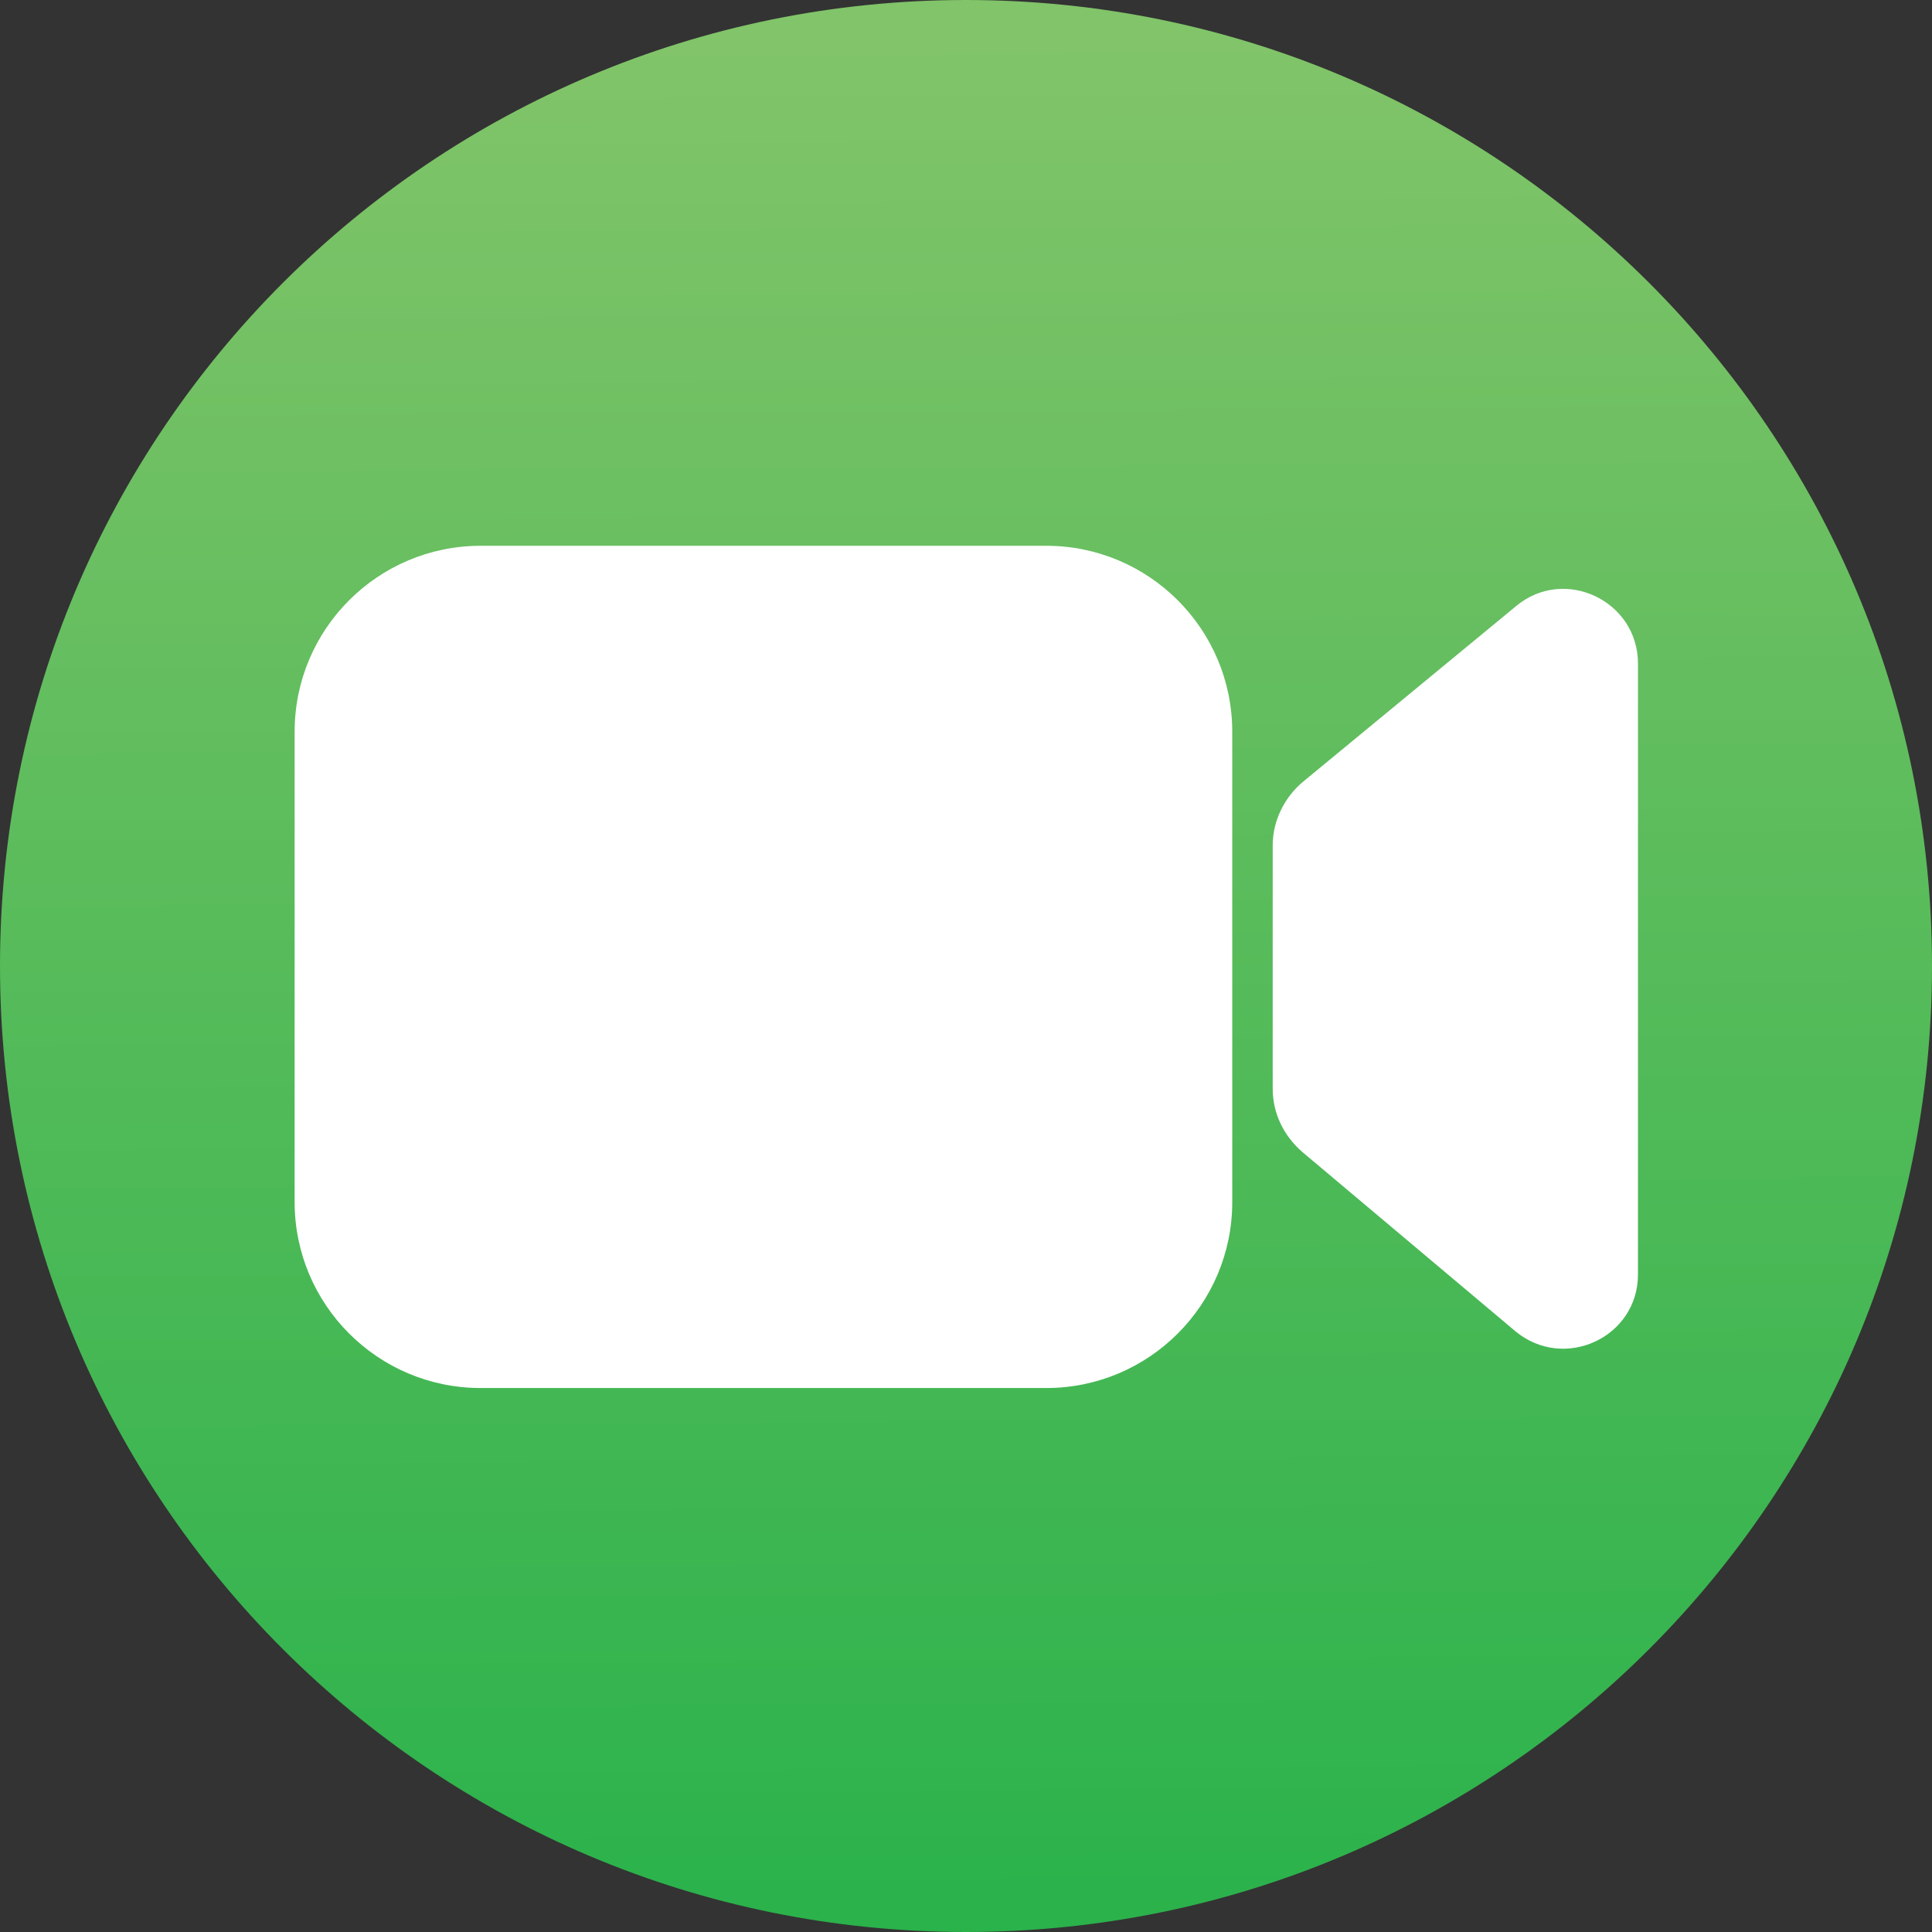
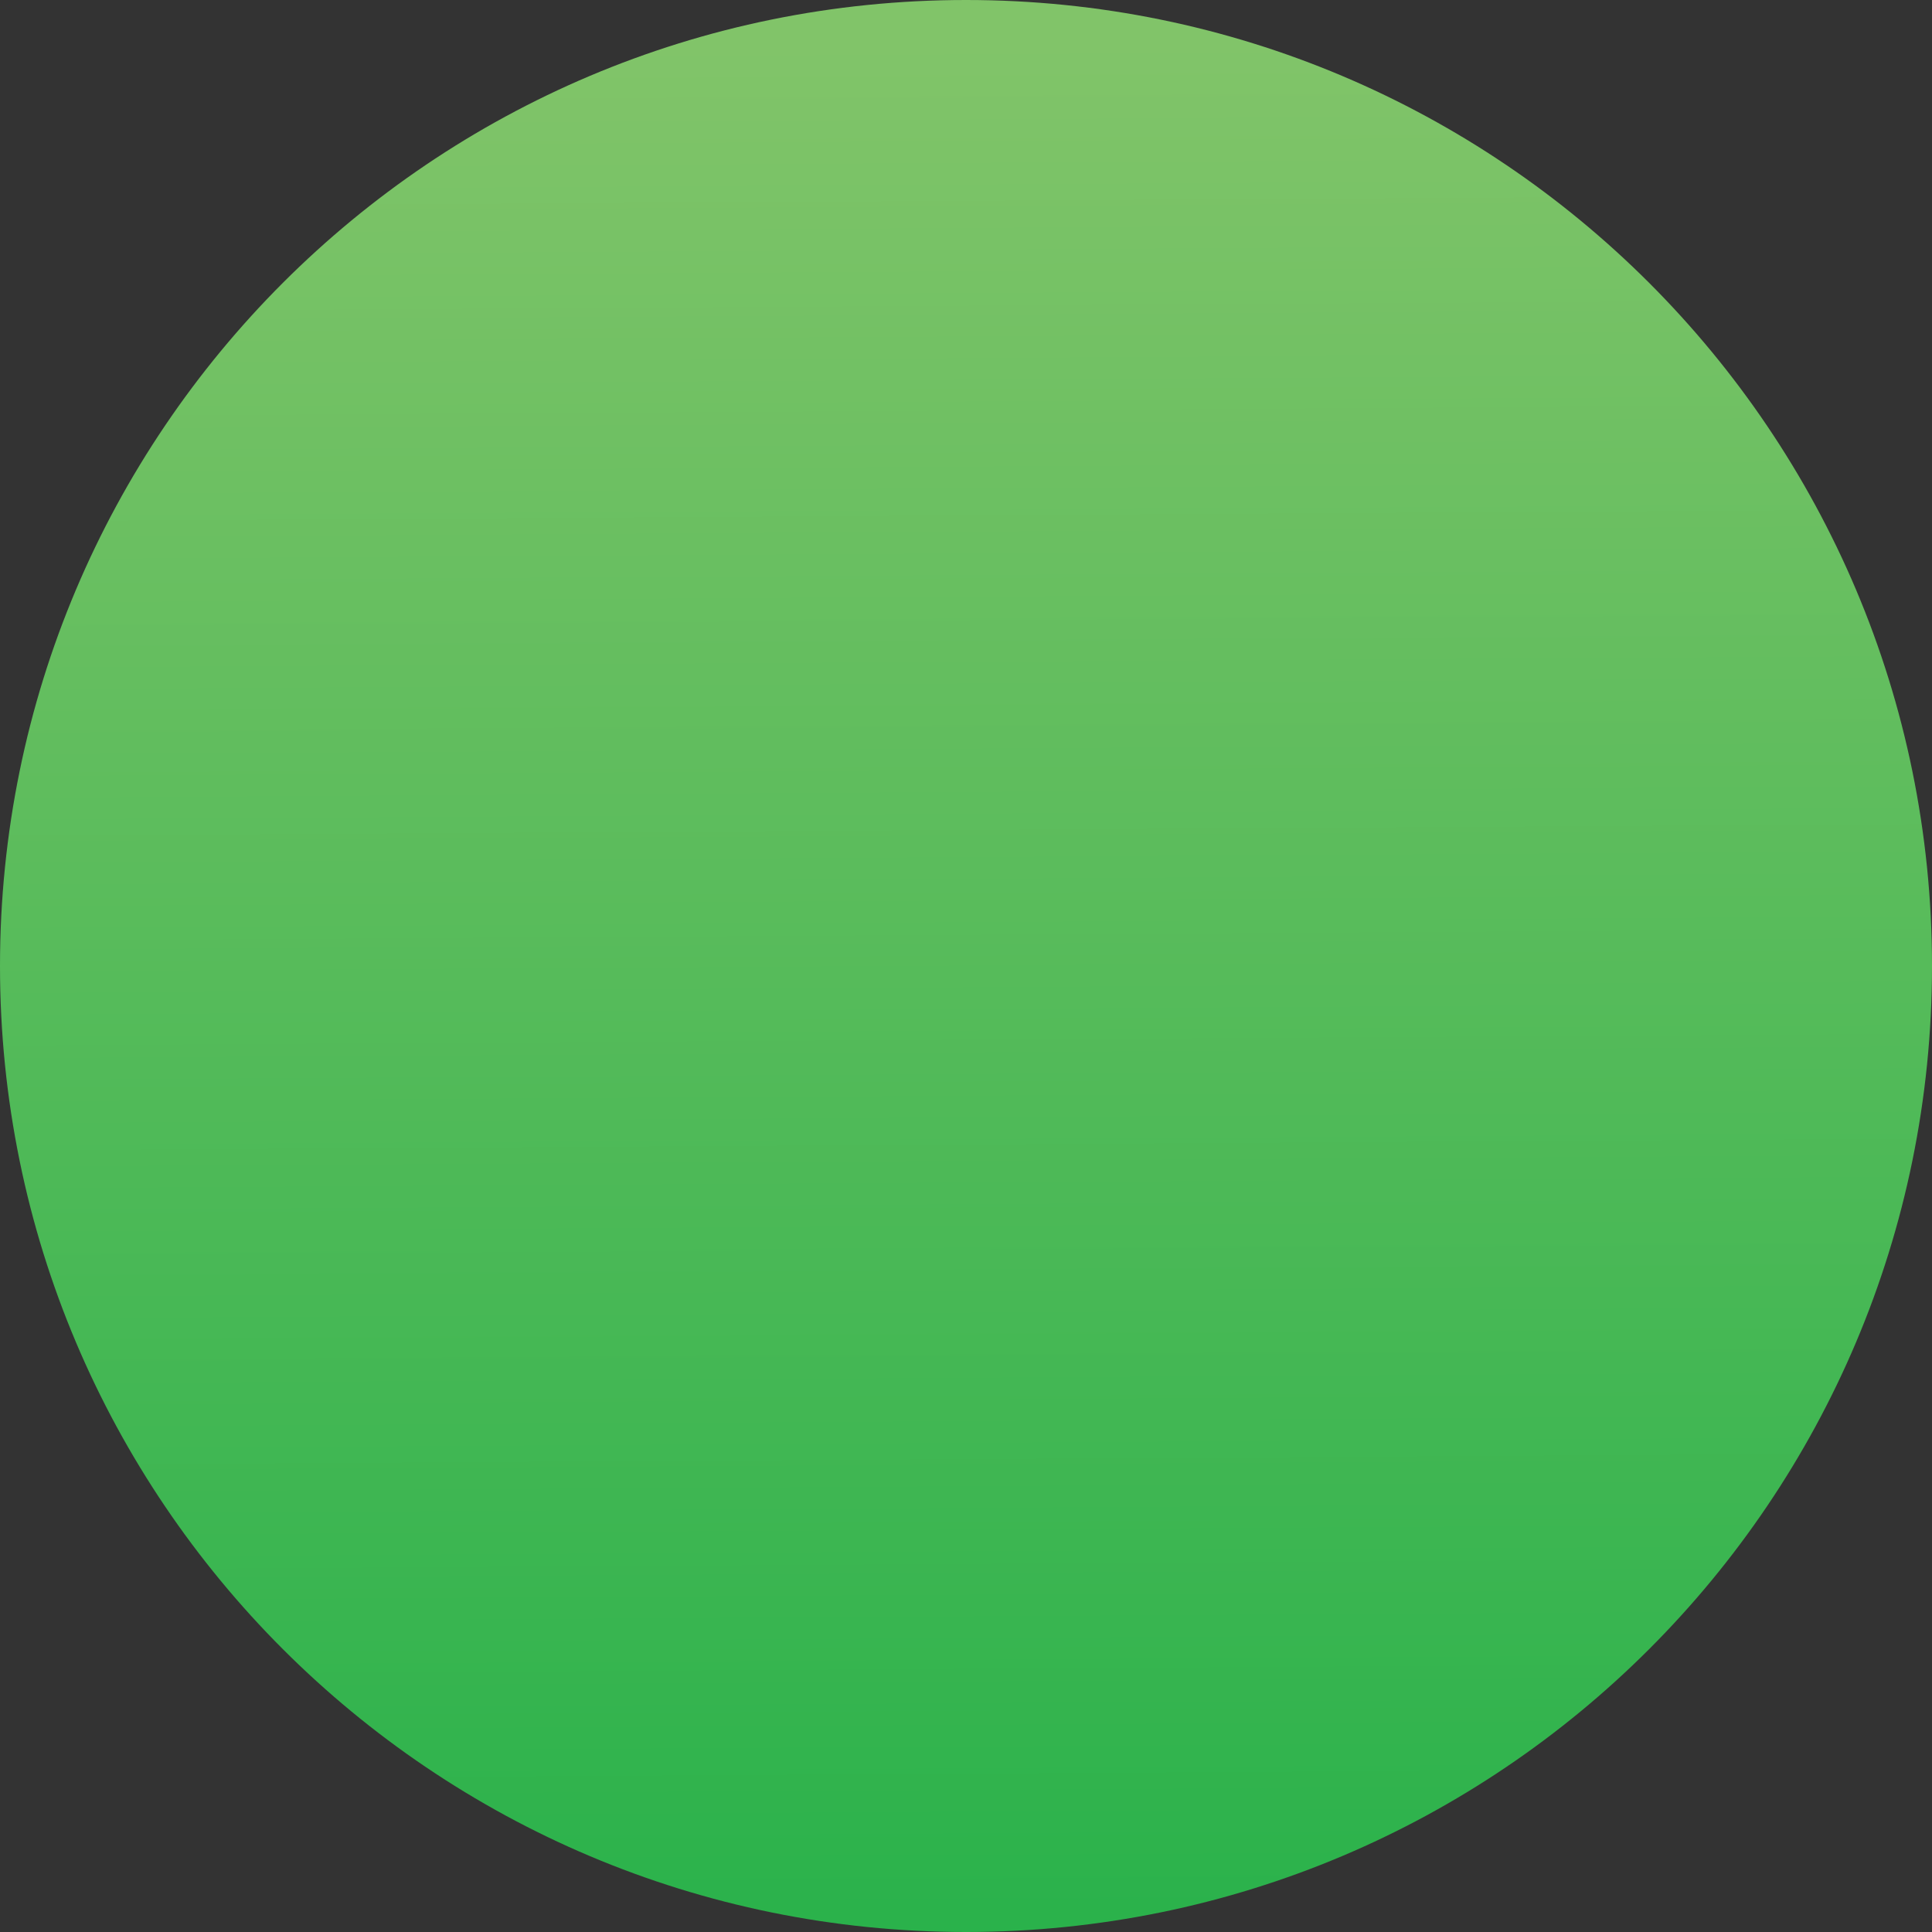
<svg xmlns="http://www.w3.org/2000/svg" width="32" height="32" viewBox="0 0 32 32" fill="none">
  <rect x="0" y="0" width="32" height="32" fill="#333333" stroke="none" />
  <path d="M16 0C24.84 0 32 7.16 32 16C32 24.84 24.84 32 16 32C7.16 32 0 24.84 0 16C0 7.16 7.16 0 16 0Z" fill="url(#paint0_linear)" />
-   <path d="M4.88 12.12V19.91C4.88 21.61 6.26 22.99 7.96 22.99H17.33C19.03 22.99 20.41 21.61 20.41 19.91V12.12C20.41 10.42 19.03 9.04 17.33 9.04H7.96C6.26 9.04 4.88 10.42 4.88 12.12Z" fill="white" />
-   <path d="M25.11 10.04L21.58 12.95C21.27 13.21 21.08 13.6 21.08 14V18.03C21.08 18.44 21.26 18.81 21.57 19.08L25.1 22.05C25.91 22.72 27.13 22.15 27.13 21.11V10.99C27.13 9.95 25.91 9.37 25.11 10.04Z" fill="white" />
  <defs>
    <linearGradient id="paint0_linear" x1="15.904" y1="0.718" x2="16.095" y2="31.984" gradientUnits="userSpaceOnUse">
      <stop stop-color="#81C469" />
      <stop offset="1" stop-color="#2AB24B" />
    </linearGradient>
  </defs>
</svg>